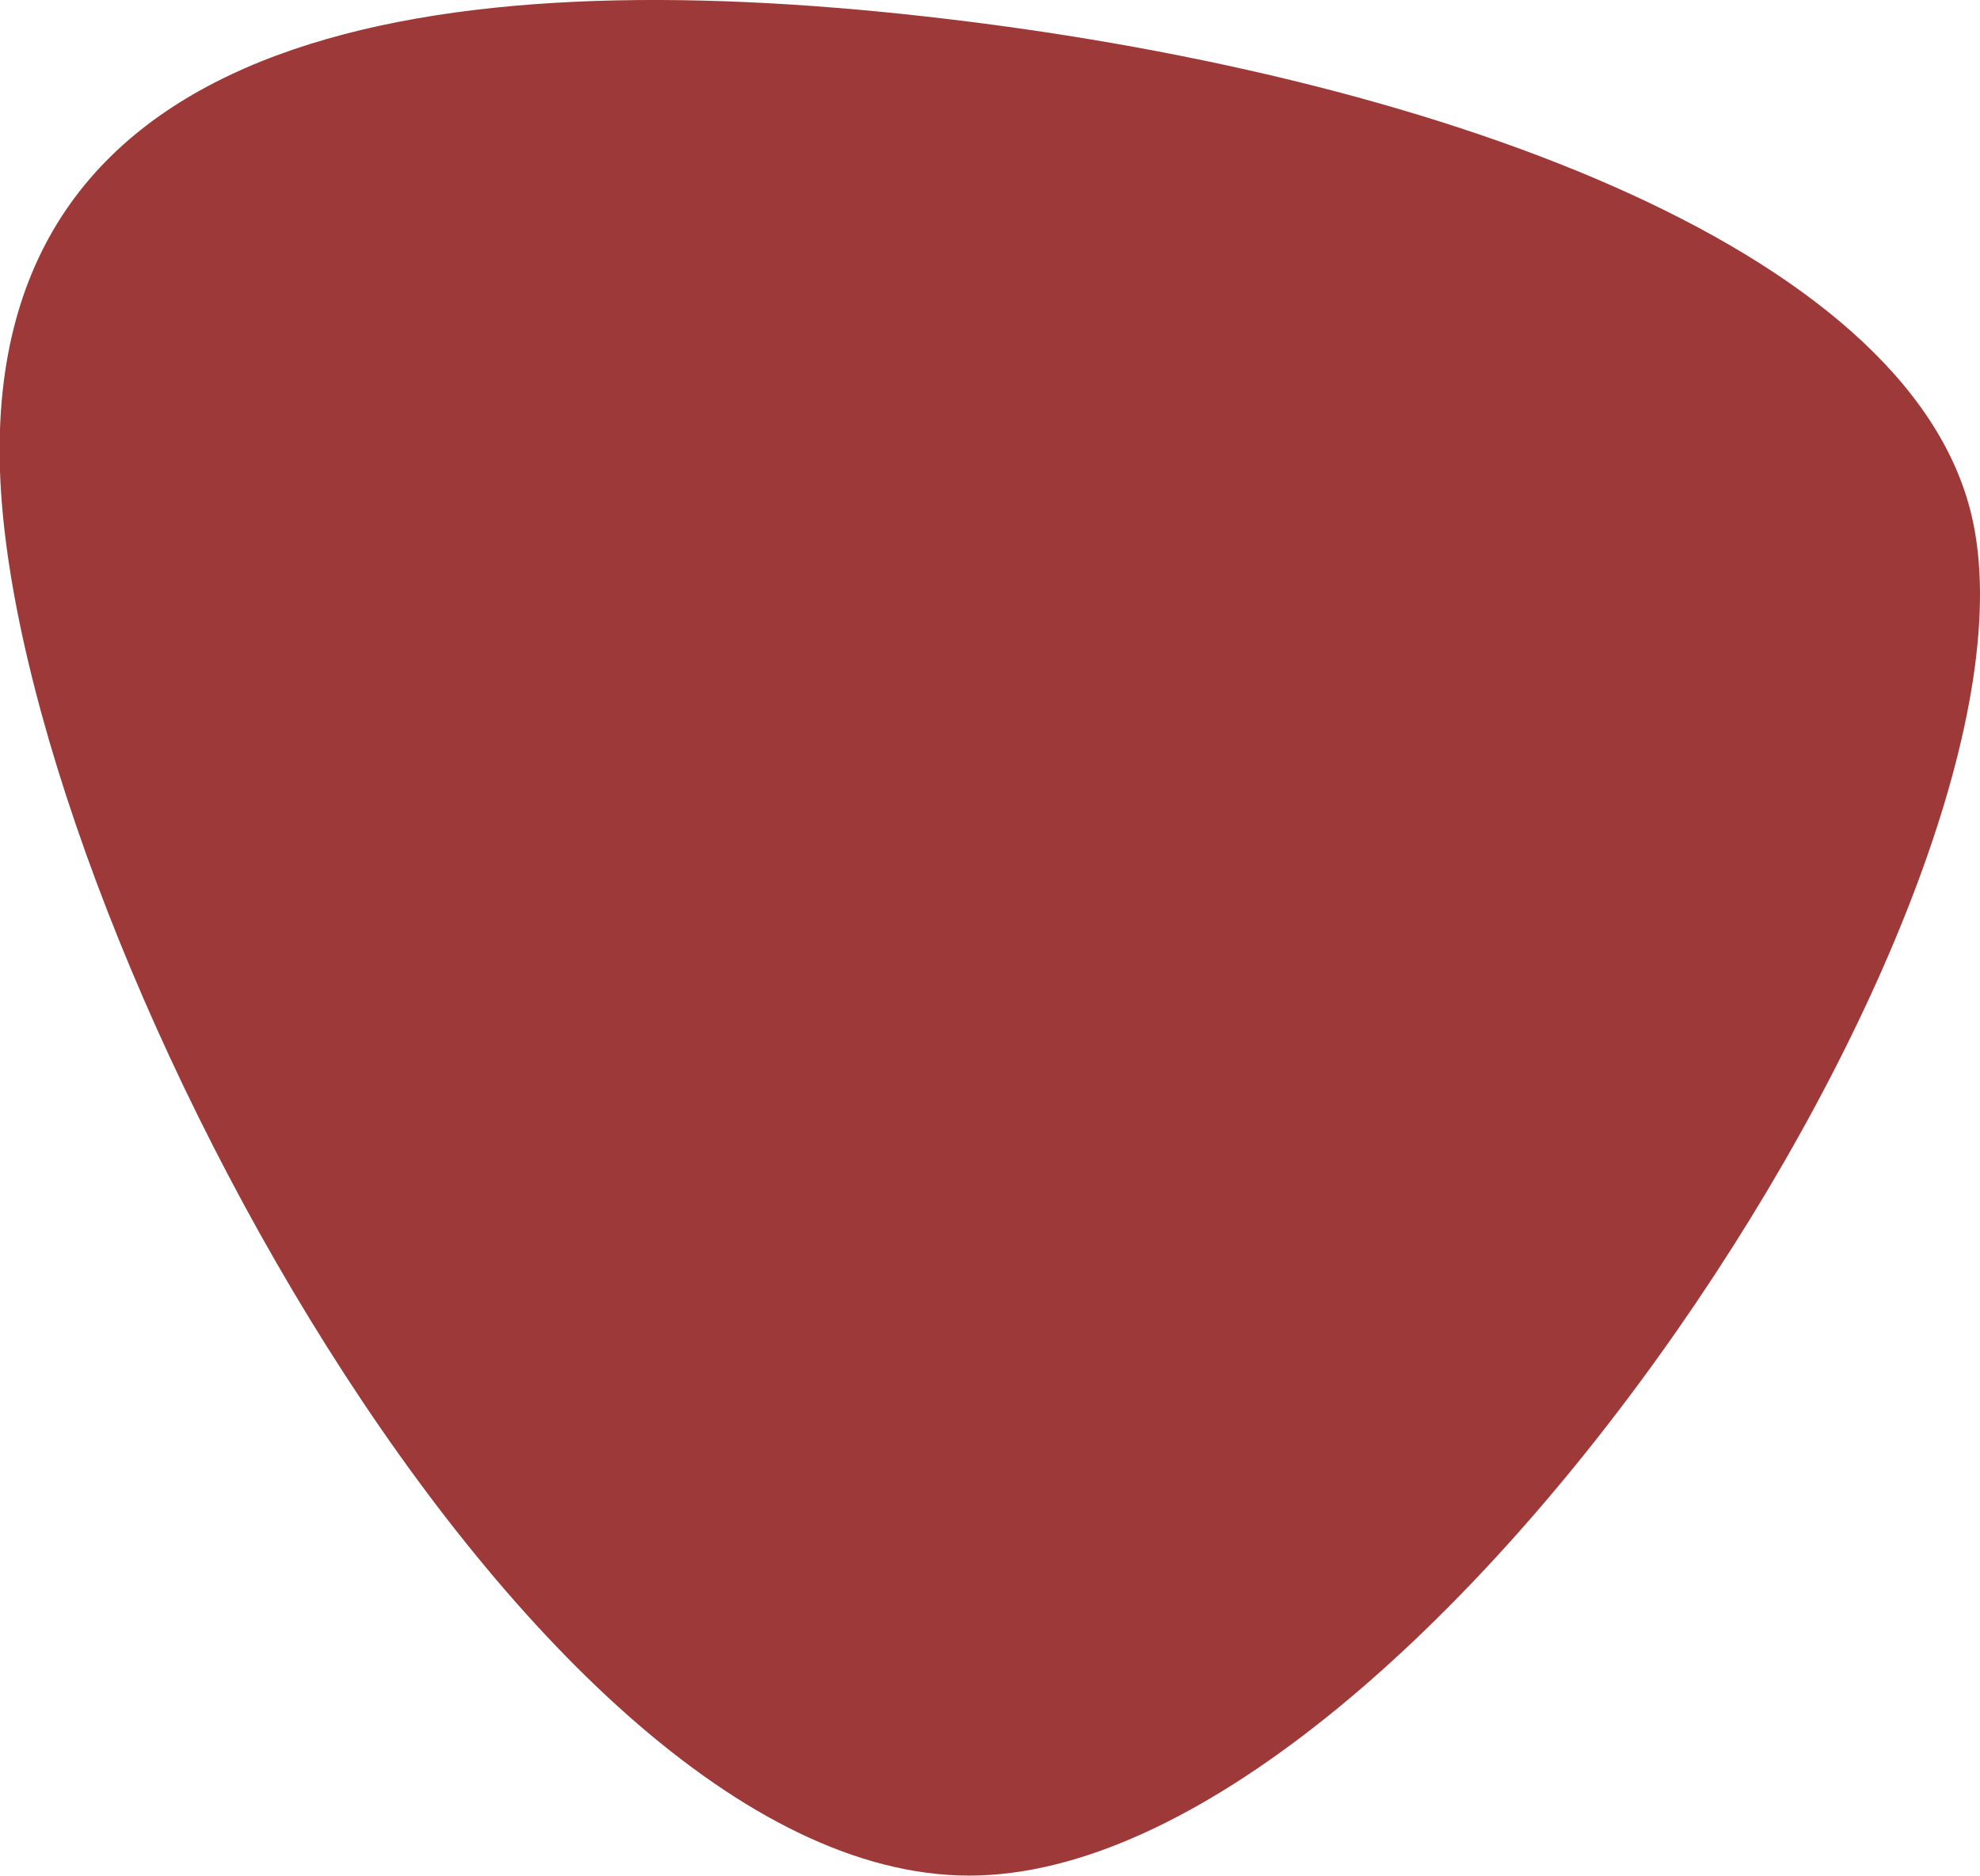
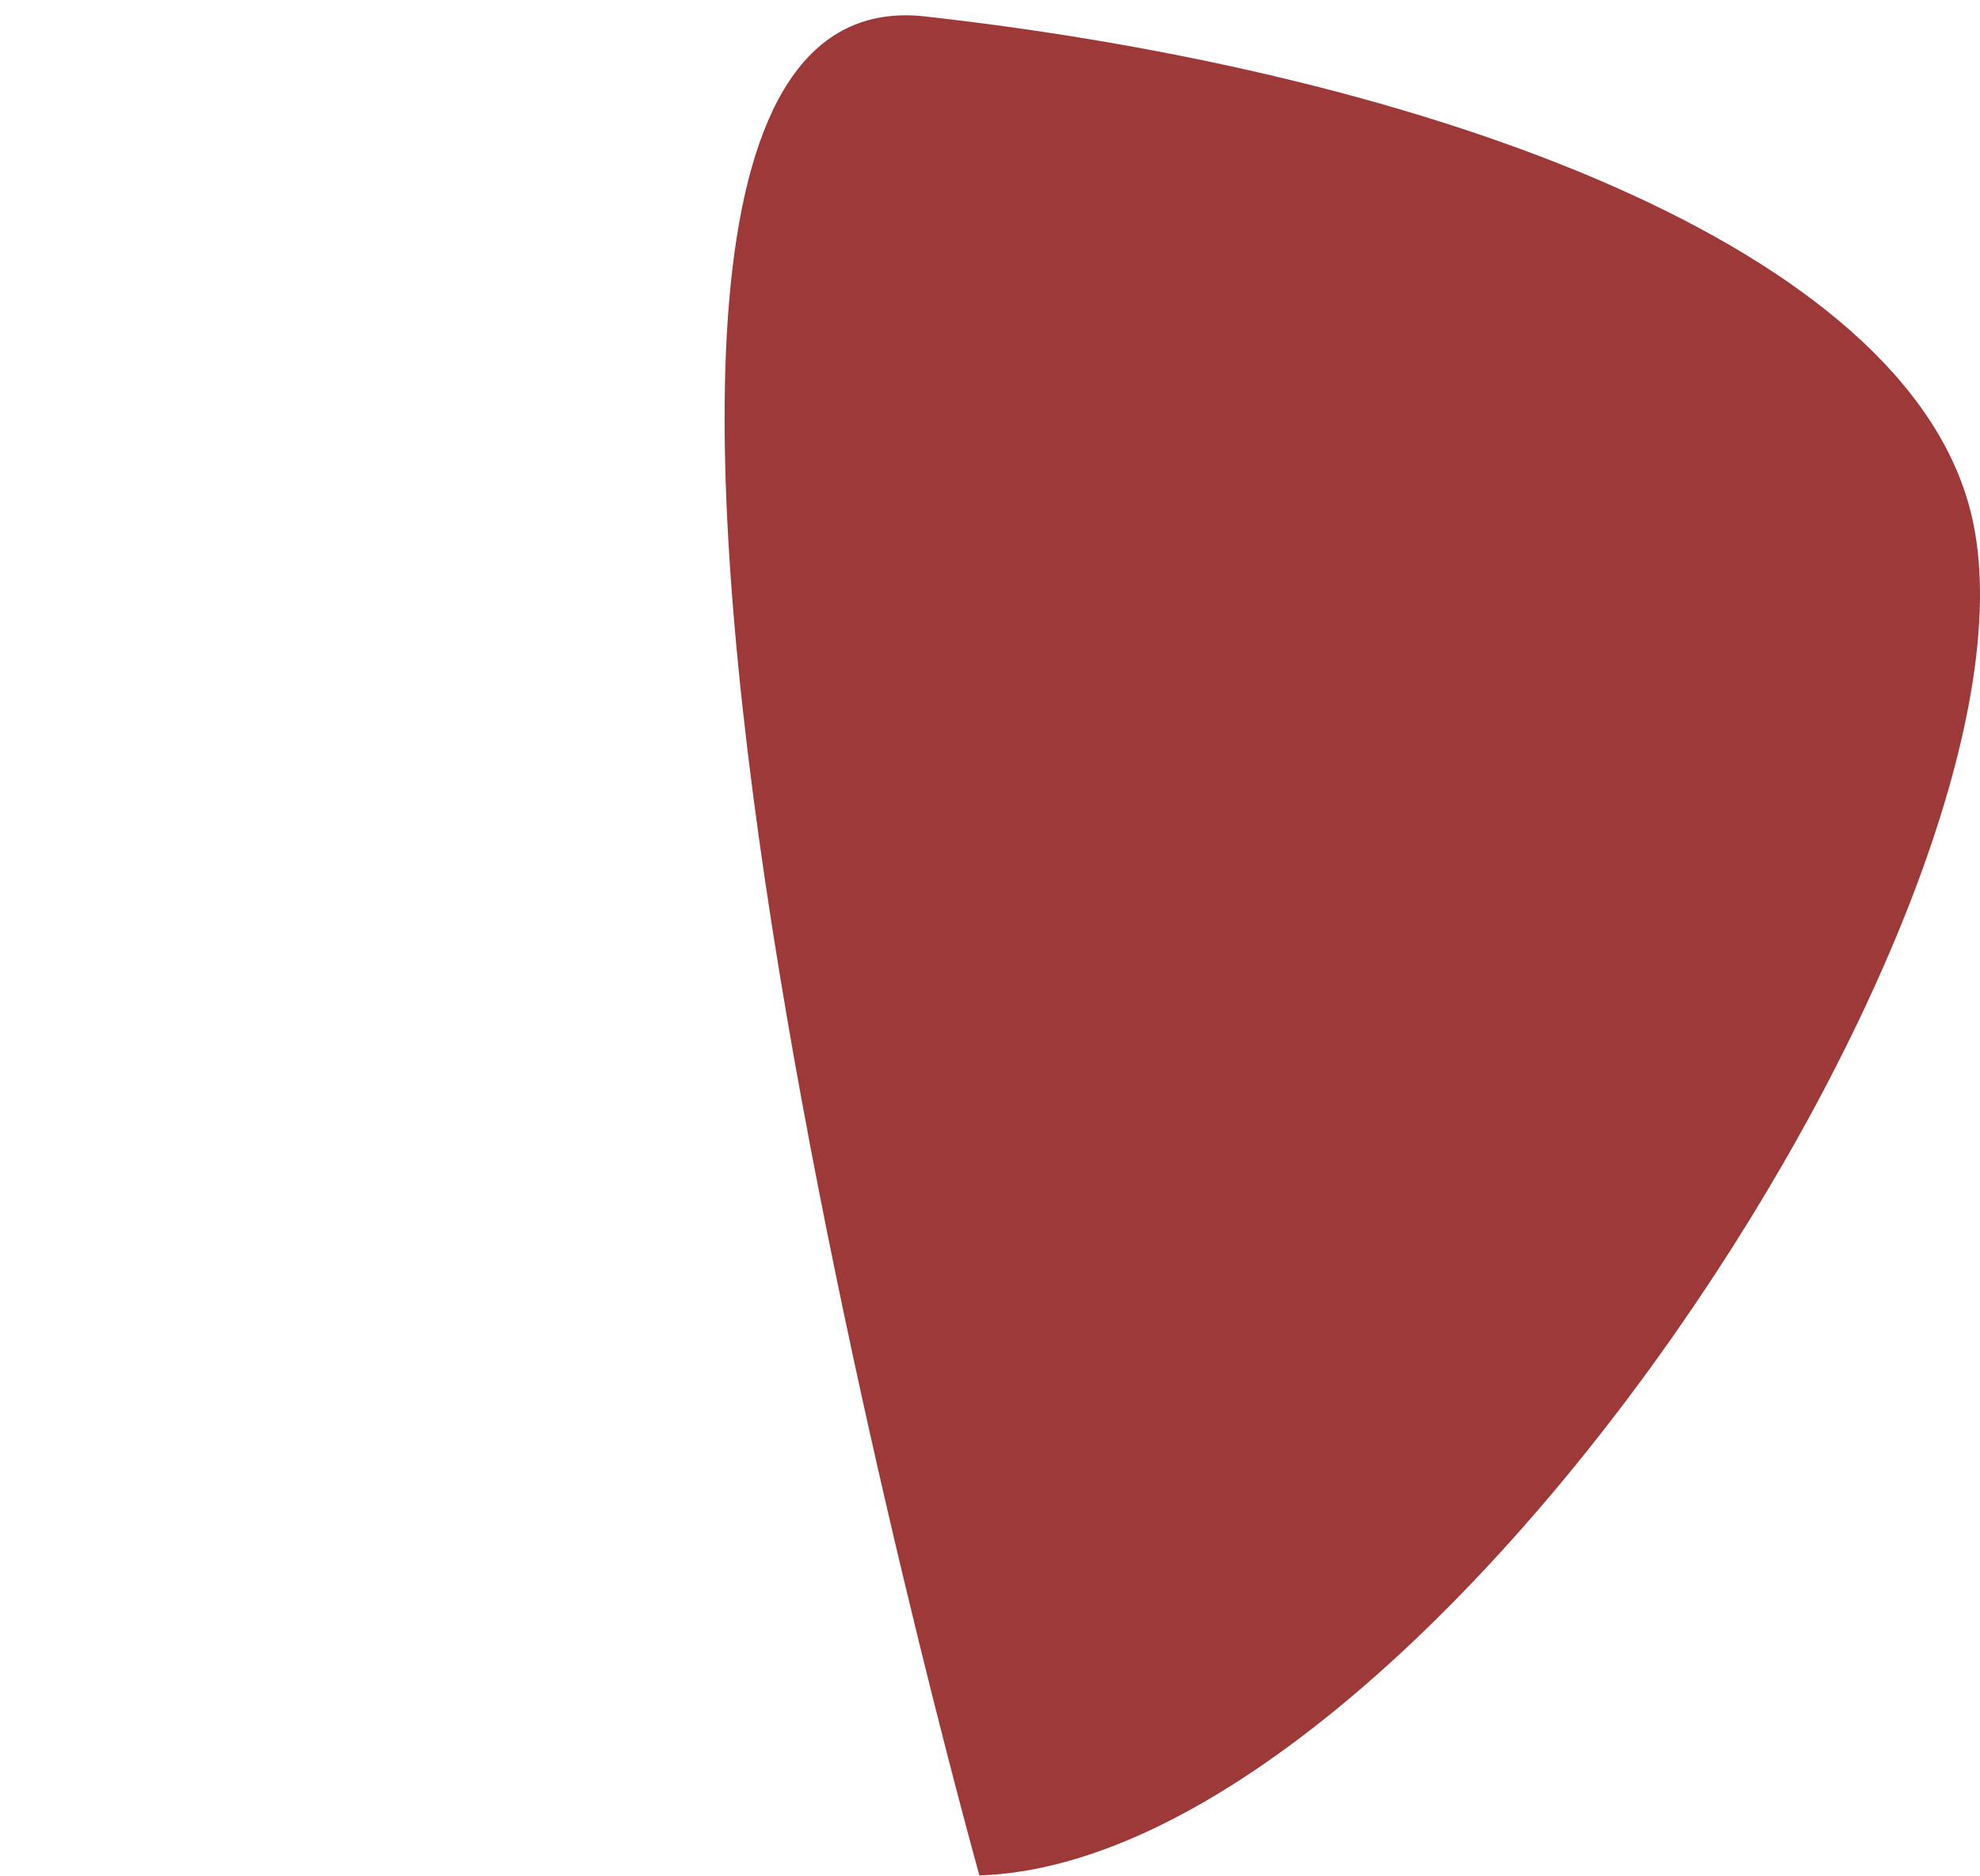
<svg xmlns="http://www.w3.org/2000/svg" width="100%" height="100%" preserveAspectRatio="none" viewBox="0 0 195.29 185.03" class="" fill="rgba(158, 57, 57, 1)">
-   <path d="M96.6,185C52.36,186.46,1.49,90.73,0,46.48S43.82-3.68,91.24,1.62C141,7.19,188.15,24.37,194.45,50.8,203.26,87.77,140.85,183.56,96.6,185Z" />
+   <path d="M96.6,185S43.82-3.68,91.24,1.62C141,7.19,188.15,24.37,194.45,50.8,203.26,87.77,140.85,183.56,96.6,185Z" />
</svg>